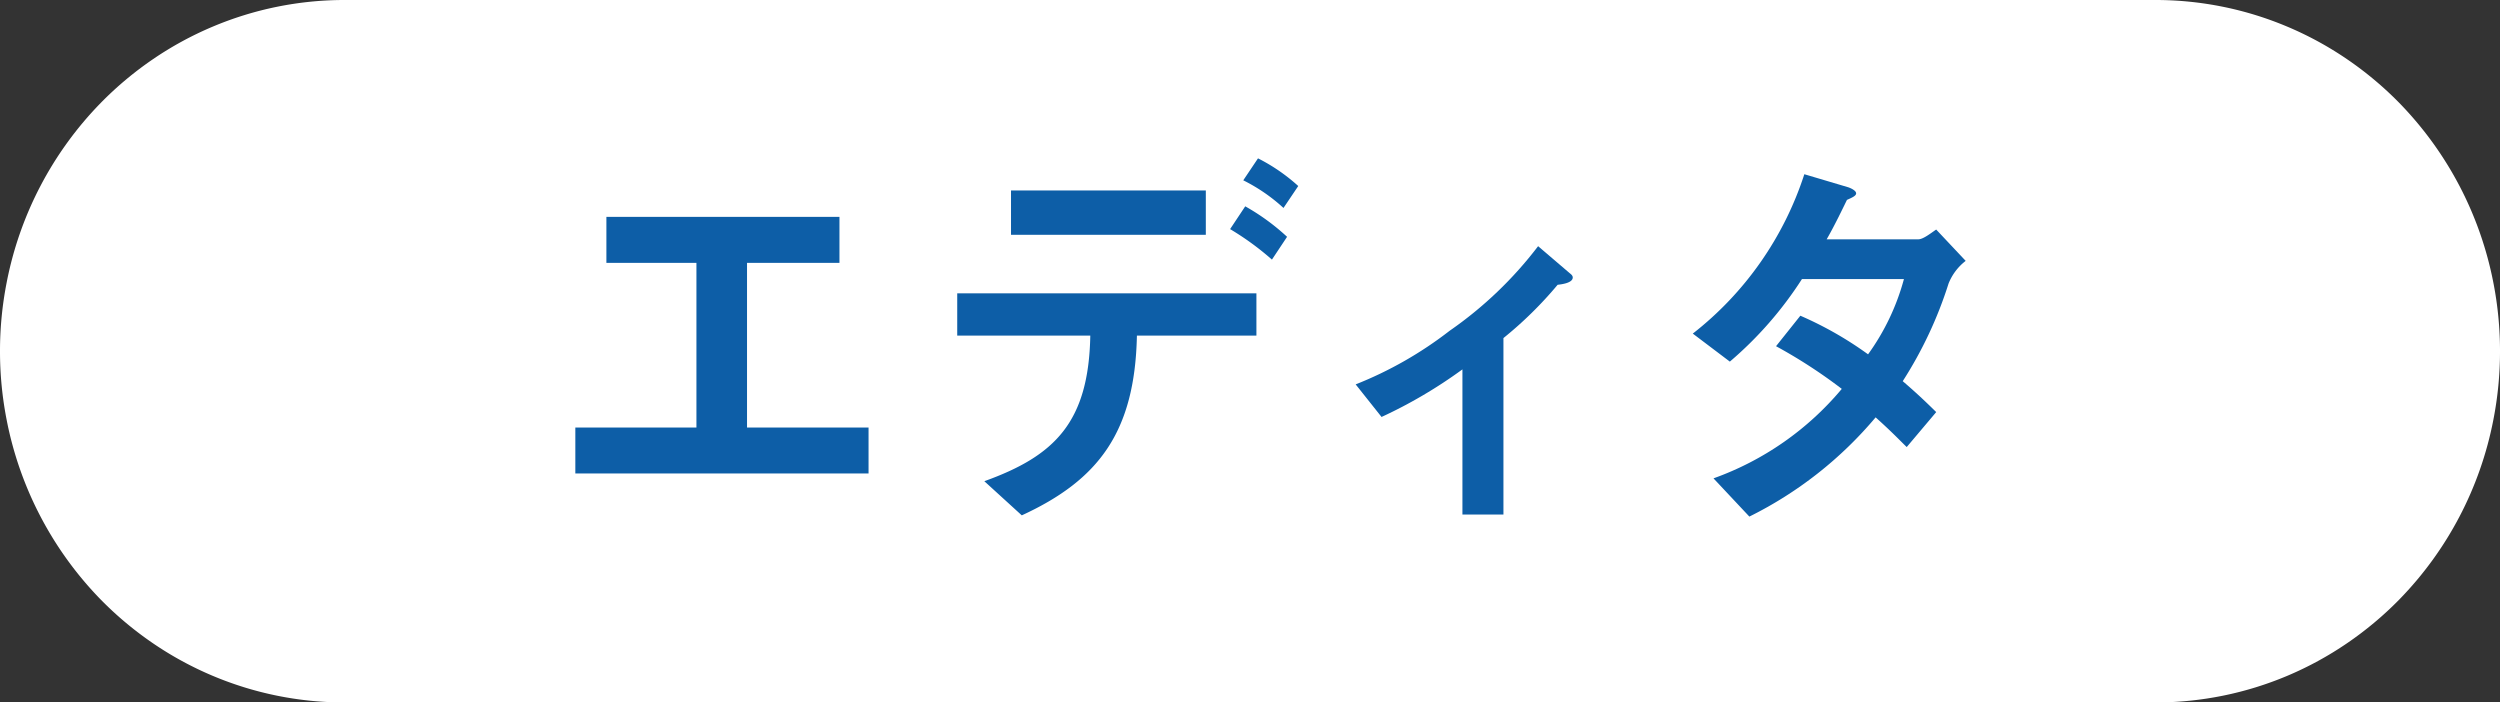
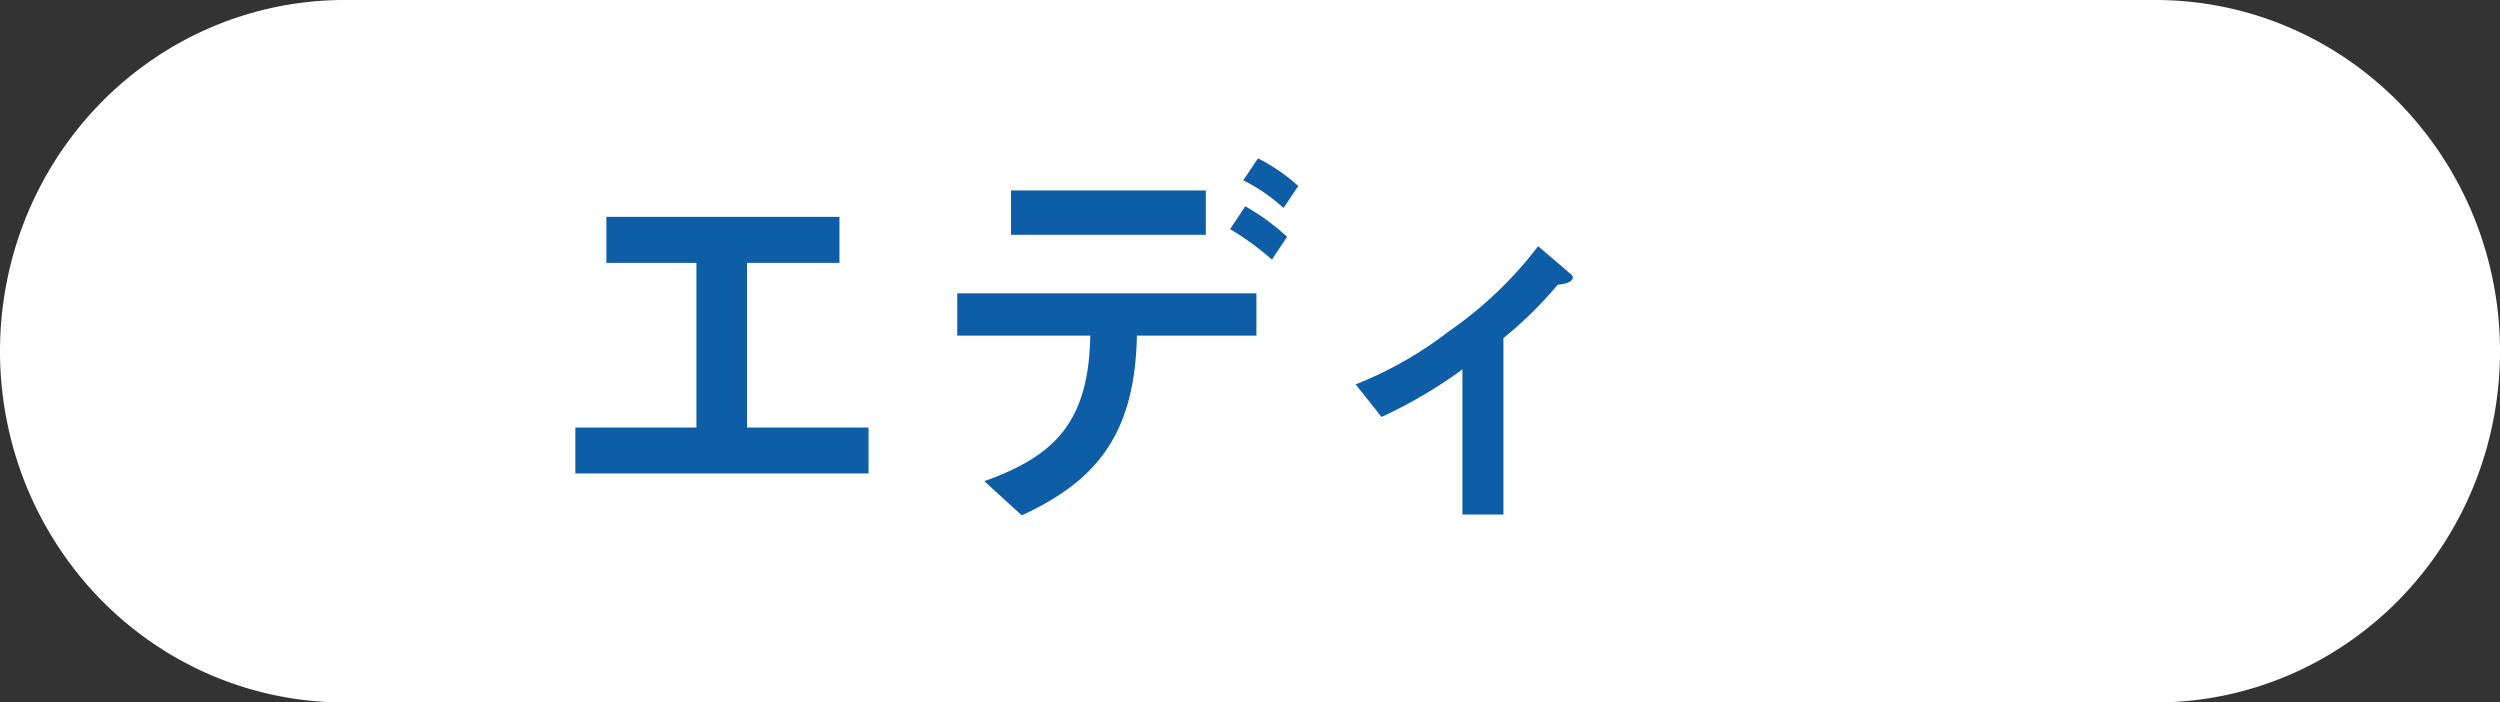
<svg xmlns="http://www.w3.org/2000/svg" width="87.905" height="24.7" viewBox="0 0 87.905 24.7">
  <rect x="0" y="0" width="87.905" height="24.7" fill="#333333" stroke="none" />
  <title>environment-sub2-1</title>
  <g id="bf6fb29b-ac4e-4307-aa6f-8ab8583f2a01" data-name="レイヤー 2">
    <g id="b043af3f-230c-431f-907d-26c38109c29a" data-name="B">
      <path d="M0,12.35A12.521,12.521,0,0,1,.233,9.941,12.415,12.415,0,0,1,3.544,3.617,12.201,12.201,0,0,1,5.379,2.081,11.969,11.969,0,0,1,7.472.94,11.927,11.927,0,0,1,12.103,0H75.802a11.926,11.926,0,0,1,4.631.94,11.973,11.973,0,0,1,2.093,1.141,12.2,12.2,0,0,1,1.835,1.535A12.446,12.446,0,0,1,87.672,9.941a12.558,12.558,0,0,1,0,4.818,12.418,12.418,0,0,1-3.311,6.324,12.199,12.199,0,0,1-1.835,1.535A11.967,11.967,0,0,1,80.433,23.76a11.929,11.929,0,0,1-4.631.94H12.103a11.93,11.93,0,0,1-4.631-.94,11.963,11.963,0,0,1-2.093-1.141,12.2,12.2,0,0,1-1.835-1.535A12.446,12.446,0,0,1,.233,14.759,12.521,12.521,0,0,1,0,12.35Z" fill="#fff" />
      <path d="M20.23,16.649V15.032h4.258v-5.79h-3.166V7.626h8.195V9.242h-3.25v5.79H30.54v1.616Z" fill="#0d5ea7" />
      <path d="M39.976,11.801c-.07,3.389-1.345,5.076-4.048,6.32L34.611,16.92c2.465-.887,3.67-2.059,3.726-5.119H33.658V10.315h10.52v1.486ZM35.549,8.256V6.697h6.85V8.256Zm9.175.872a9.851,9.851,0,0,0-1.471-1.072l.532-.801a7.719,7.719,0,0,1,1.471,1.072ZM45.13,7.312A6.134,6.134,0,0,0,43.716,6.34l.518-.772a6.389,6.389,0,0,1,1.415.973Z" fill="#0d5ea7" />
      <path d="M54.769,10.014a13.605,13.605,0,0,1-1.905,1.873V18.092H51.422V12.988a16.686,16.686,0,0,1-2.844,1.673l-.91-1.145A13.518,13.518,0,0,0,50.973,11.63a13.747,13.747,0,0,0,3.11-2.974l1.12.957c.056.043.098.086.098.144C55.301,9.957,54.881,10,54.769,10.014Z" fill="#0d5ea7" />
-       <path d="M68.515,9.971a14.358,14.358,0,0,1-1.611,3.432c.35.301.686.601,1.177,1.087L67.044,15.719c-.238-.229-.504-.515-1.093-1.044a13.796,13.796,0,0,1-4.44,3.489L60.25,16.82a10.482,10.482,0,0,0,4.511-3.146,17.926,17.926,0,0,0-2.312-1.501l.855-1.072a12.619,12.619,0,0,1,2.381,1.358,8.116,8.116,0,0,0,1.261-2.646H63.36a13.128,13.128,0,0,1-2.535,2.902L59.522,11.73a11.674,11.674,0,0,0,3.922-5.604l1.541.458c.084.028.28.114.28.214,0,.086-.127.144-.322.23-.168.343-.434.9-.714,1.387H67.45c.168,0,.42-.2.63-.344l1.037,1.102A1.883,1.883,0,0,0,68.515,9.971Z" fill="#0d5ea7" />
    </g>
  </g>
</svg>